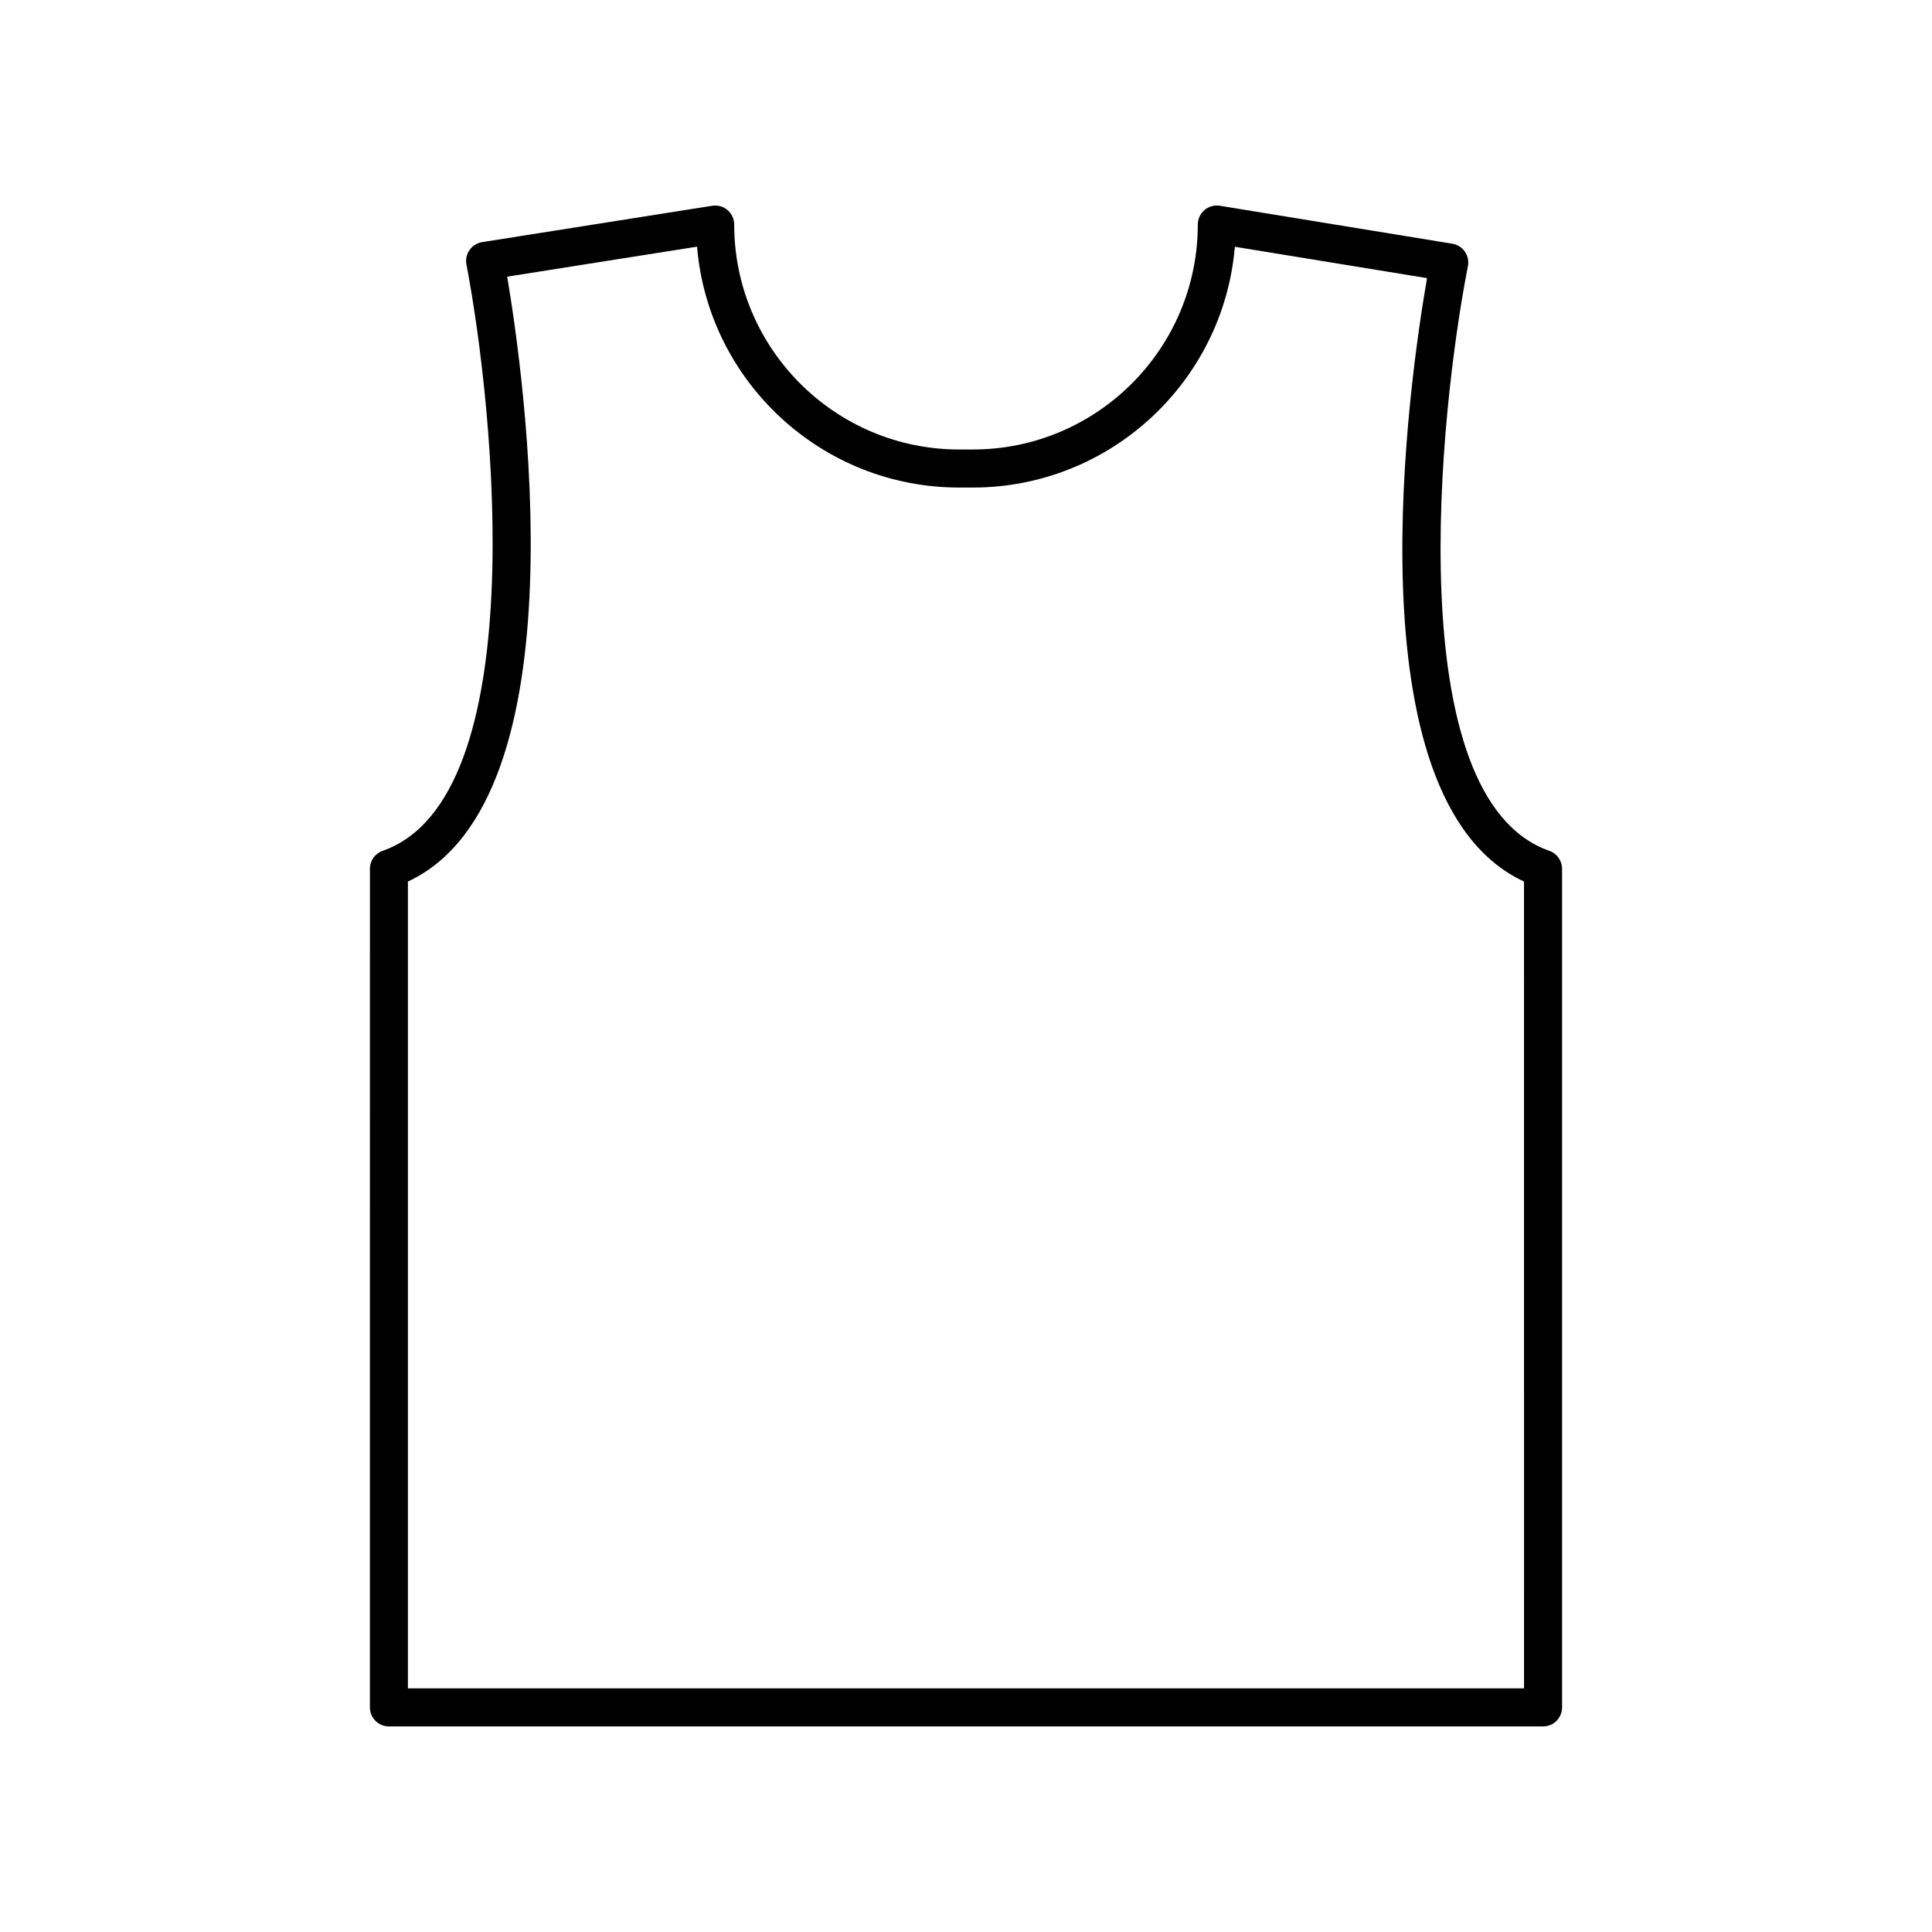
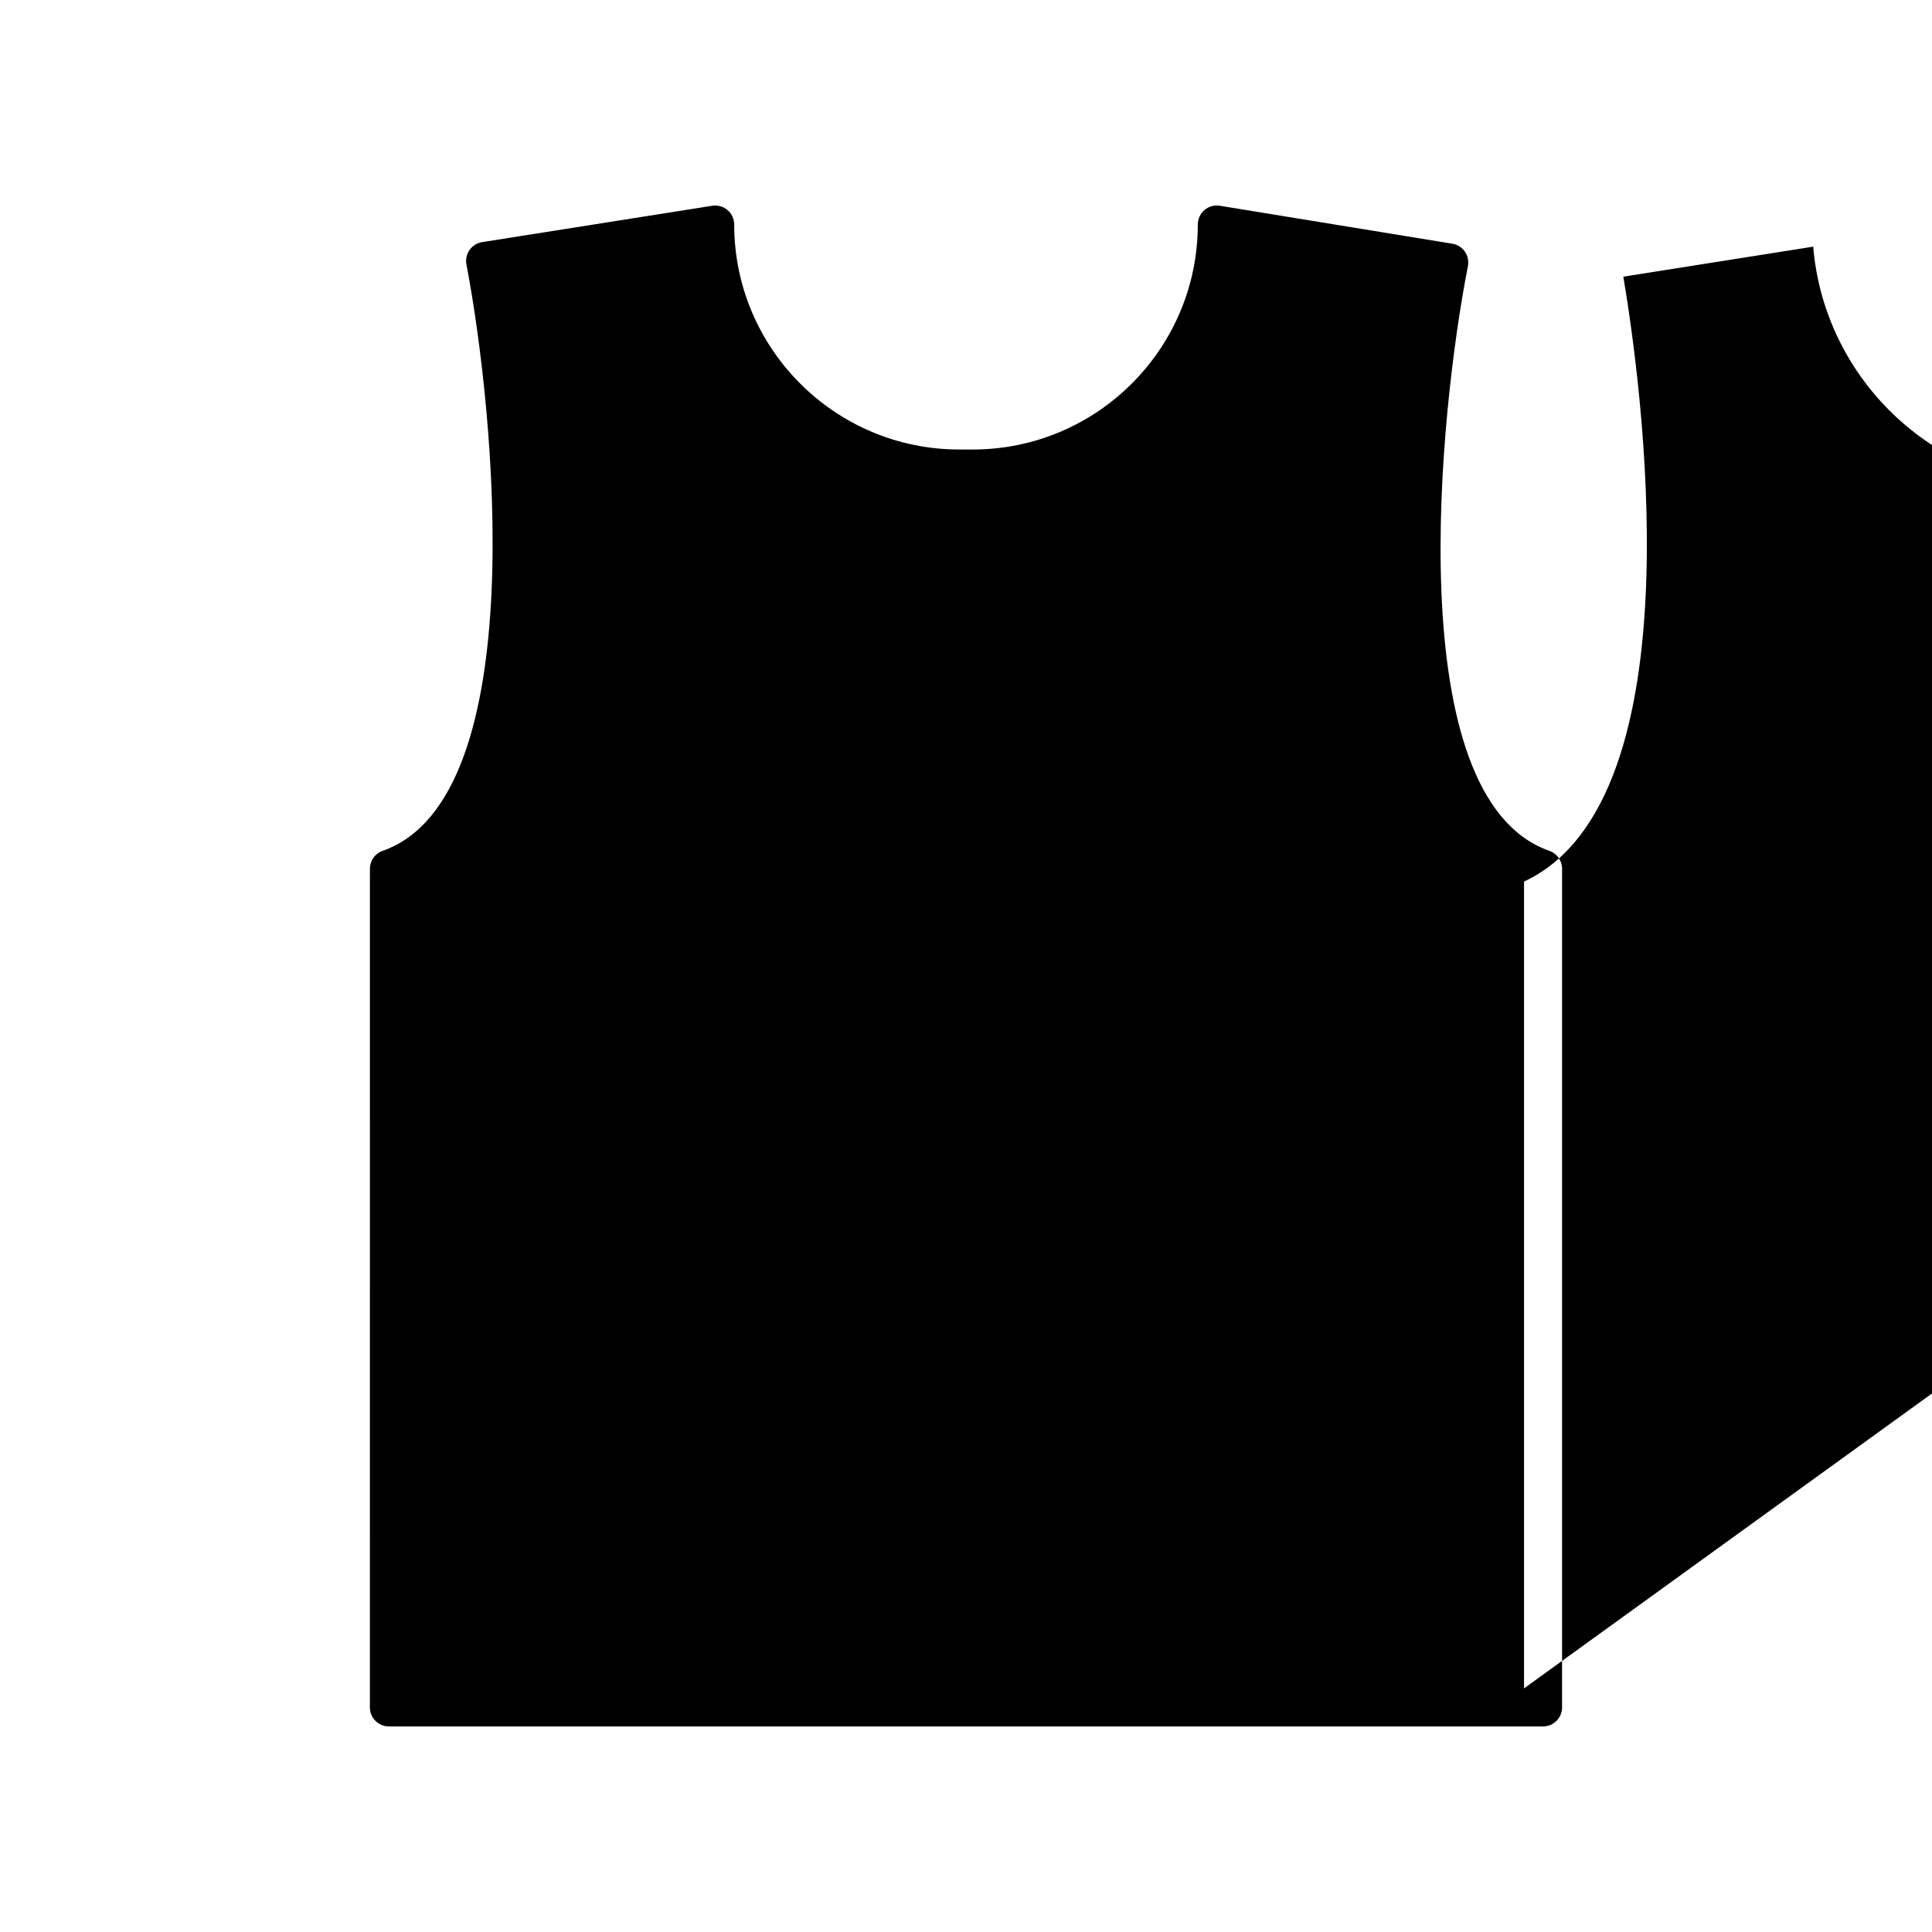
<svg xmlns="http://www.w3.org/2000/svg" fill="#000000" width="800px" height="800px" version="1.1" viewBox="144 144 512 512">
-   <path d="m554.59 369.48c-39.922-13.98-29.113-116.59-21.578-154.95 0.262-1.34-0.031-2.727-0.809-3.848-0.777-1.121-1.977-1.879-3.324-2.098l-61.605-10.055c-1.461-0.242-2.953 0.176-4.074 1.133-1.125 0.965-1.773 2.367-1.773 3.844 0 32.875-26.746 59.617-59.617 59.617h-3.625c-32.875 0-59.617-26.746-59.617-59.617 0-1.473-0.645-2.875-1.766-3.832-1.117-0.953-2.586-1.371-4.059-1.145l-60.973 9.637c-1.348 0.215-2.551 0.965-3.336 2.082-0.785 1.117-1.082 2.504-0.824 3.844 7.371 38.477 17.754 141.39-22.207 155.39-2.019 0.707-3.371 2.613-3.371 4.754l-0.008 222.25c0 2.781 2.254 5.039 5.039 5.039h305.86c2.781 0 5.039-2.254 5.039-5.039v-222.25c0-2.141-1.355-4.047-3.375-4.758zm-6.703 221.96h-295.79v-213.82c46.801-21.766 30.695-134.39 26.312-160.3l50.316-7.953c2.984 35.699 32.992 63.836 69.449 63.836h3.625c36.449 0 66.449-28.121 69.449-63.809l50.934 8.312c-4.5 25.863-21.098 138.17 25.699 159.91z" />
+   <path d="m554.59 369.48c-39.922-13.98-29.113-116.59-21.578-154.95 0.262-1.34-0.031-2.727-0.809-3.848-0.777-1.121-1.977-1.879-3.324-2.098l-61.605-10.055c-1.461-0.242-2.953 0.176-4.074 1.133-1.125 0.965-1.773 2.367-1.773 3.844 0 32.875-26.746 59.617-59.617 59.617h-3.625c-32.875 0-59.617-26.746-59.617-59.617 0-1.473-0.645-2.875-1.766-3.832-1.117-0.953-2.586-1.371-4.059-1.145l-60.973 9.637c-1.348 0.215-2.551 0.965-3.336 2.082-0.785 1.117-1.082 2.504-0.824 3.844 7.371 38.477 17.754 141.39-22.207 155.39-2.019 0.707-3.371 2.613-3.371 4.754l-0.008 222.25c0 2.781 2.254 5.039 5.039 5.039h305.86c2.781 0 5.039-2.254 5.039-5.039v-222.25c0-2.141-1.355-4.047-3.375-4.758zm-6.703 221.96v-213.82c46.801-21.766 30.695-134.39 26.312-160.3l50.316-7.953c2.984 35.699 32.992 63.836 69.449 63.836h3.625c36.449 0 66.449-28.121 69.449-63.809l50.934 8.312c-4.5 25.863-21.098 138.17 25.699 159.91z" />
</svg>